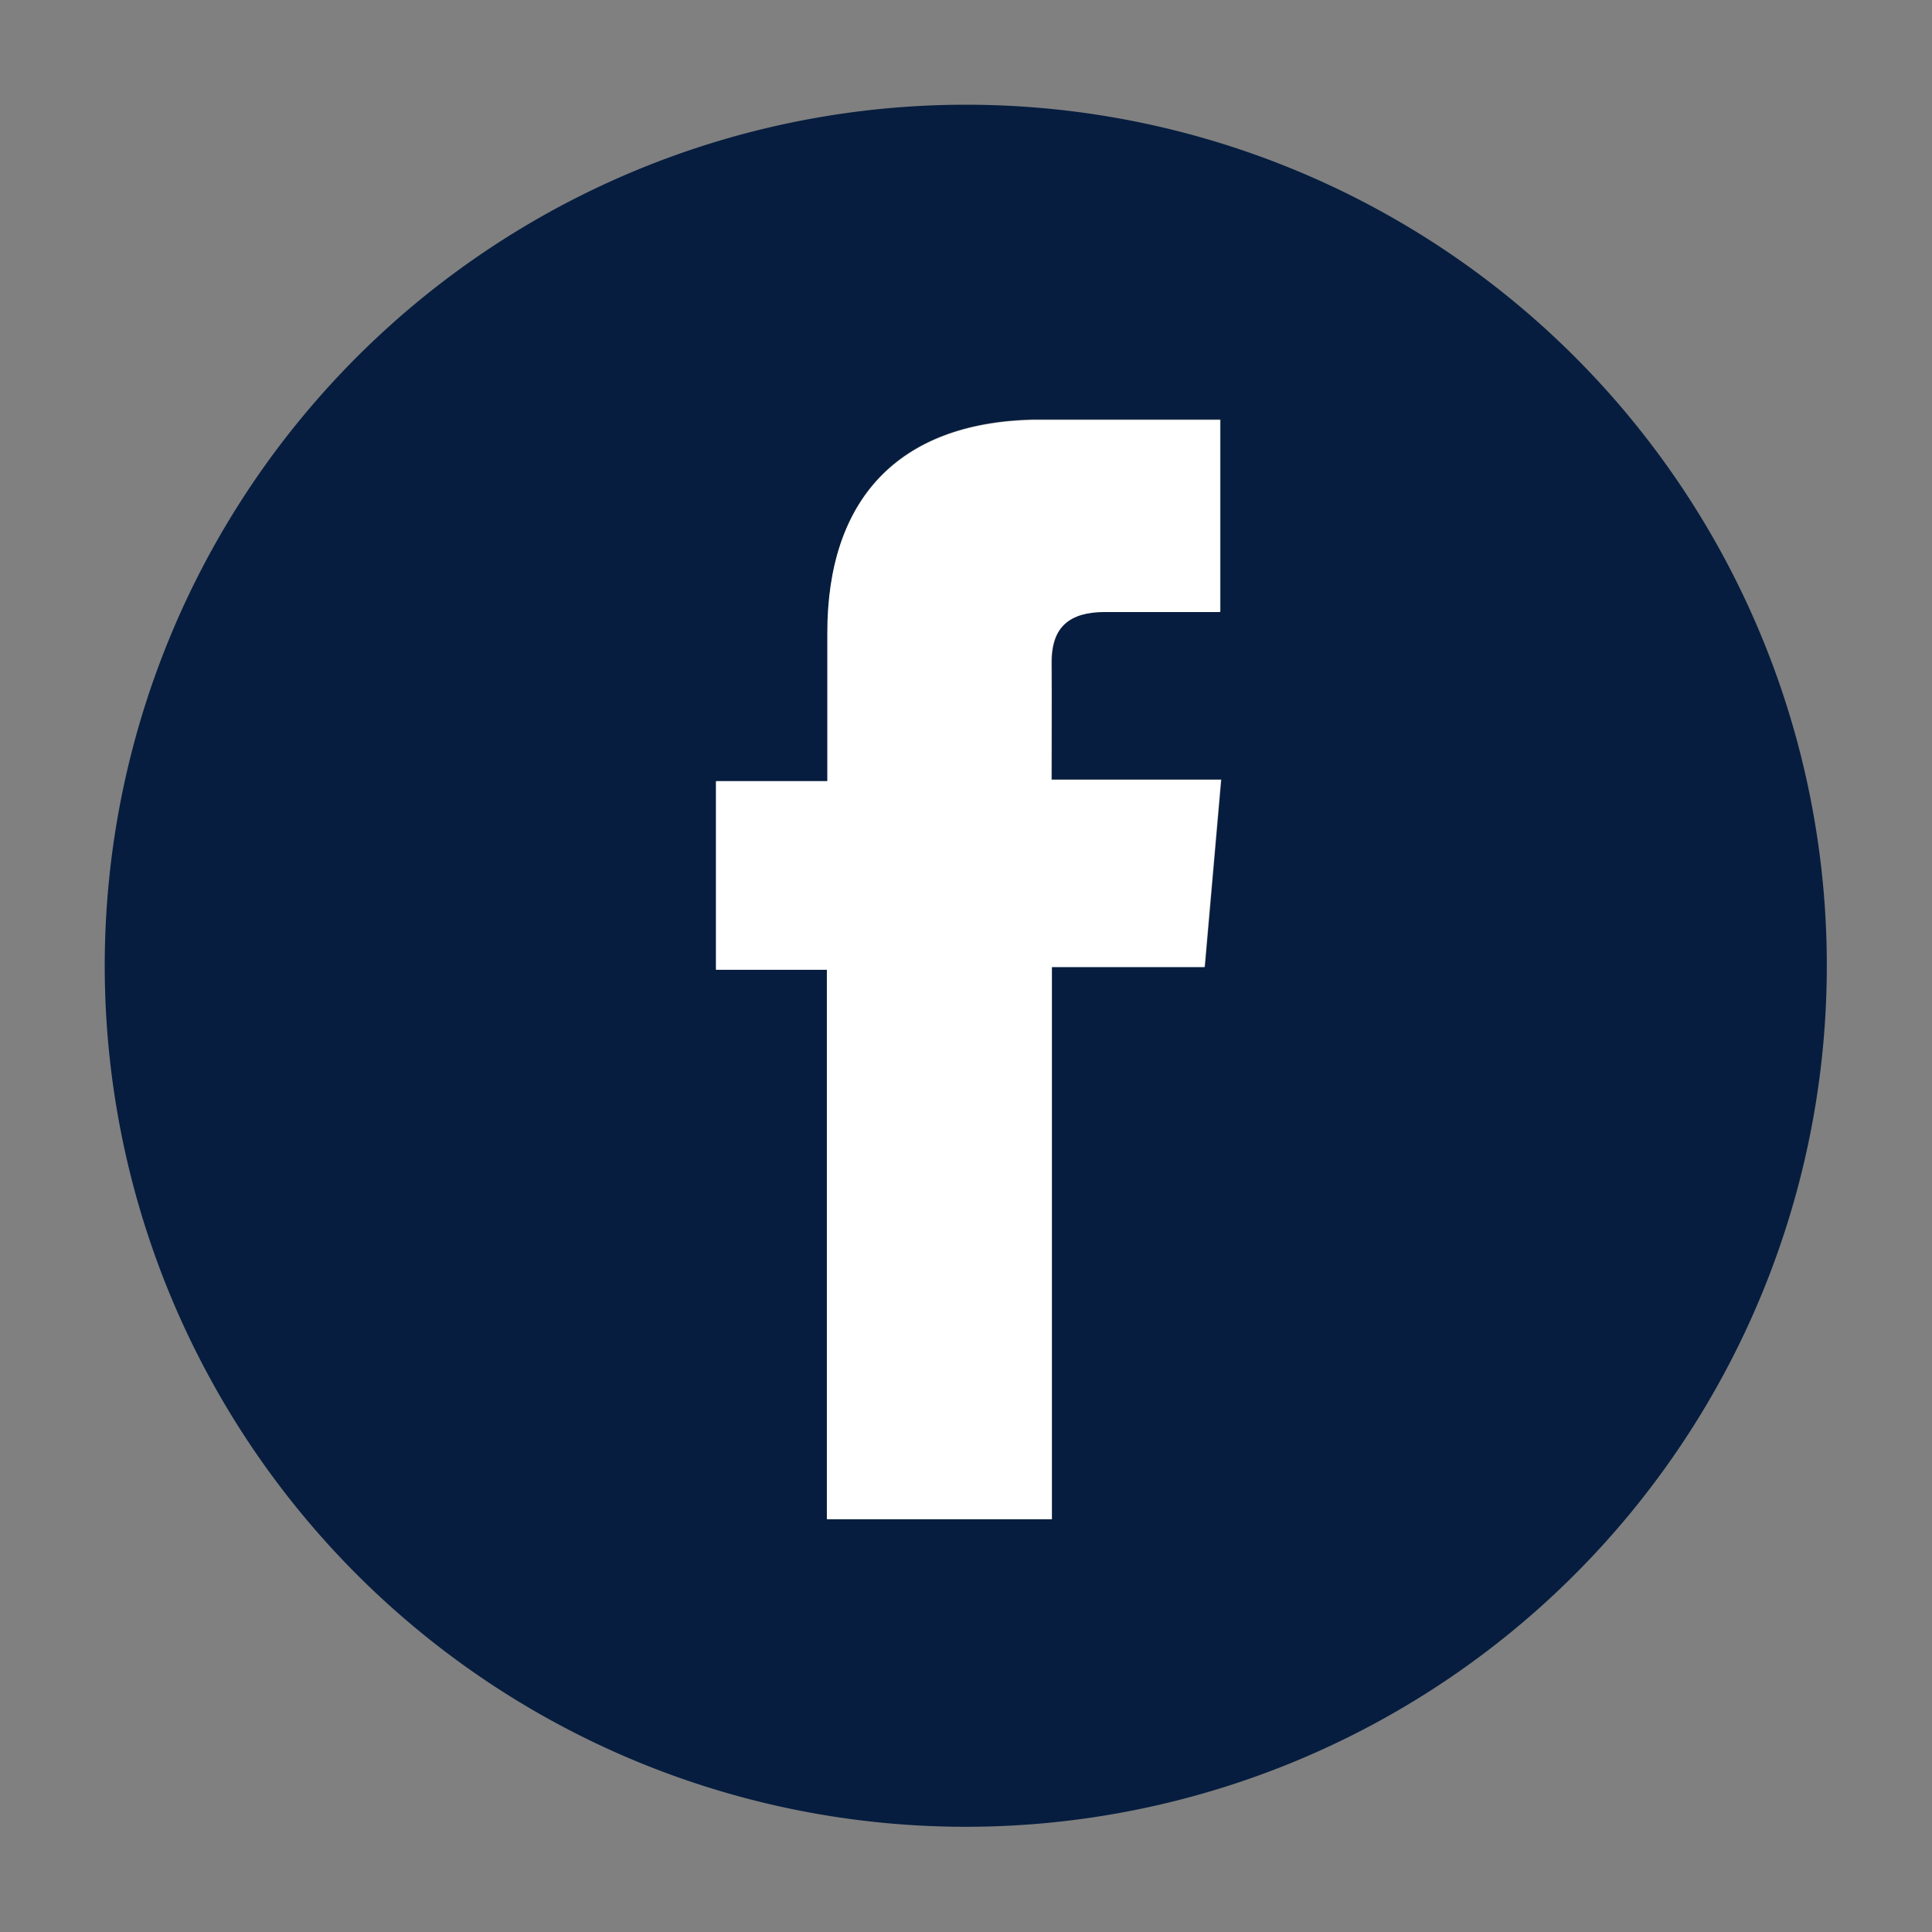
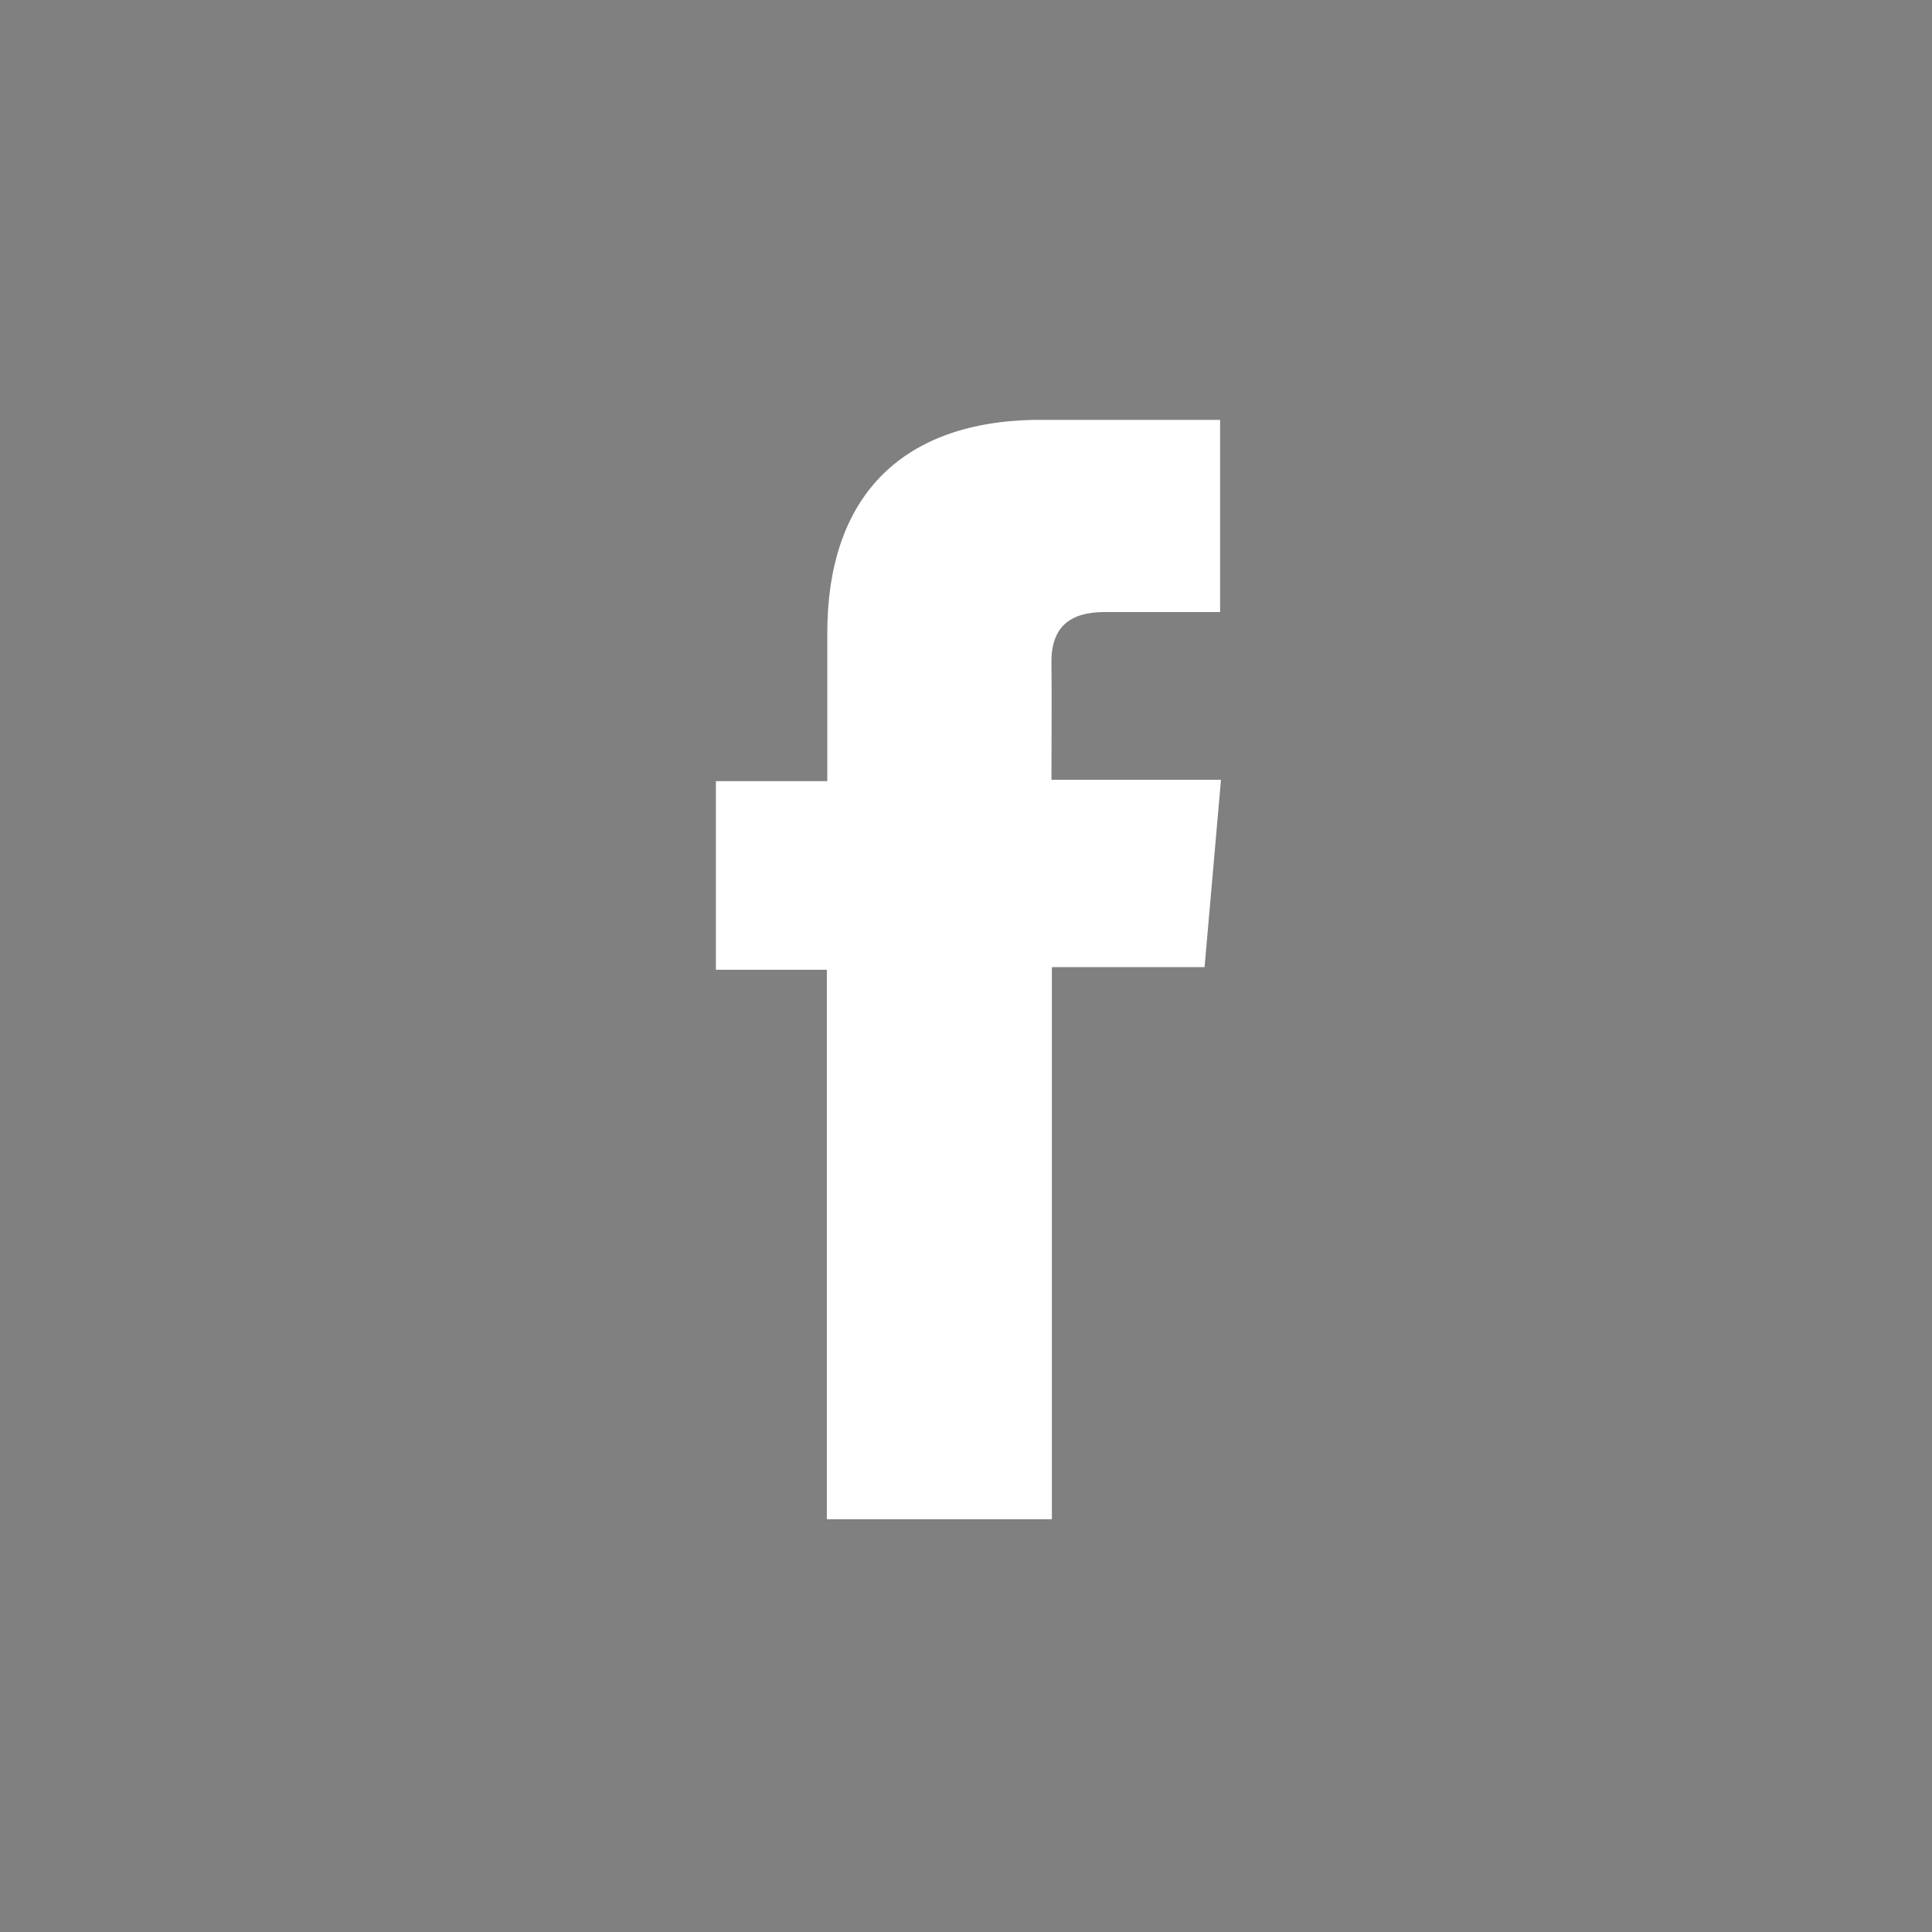
<svg xmlns="http://www.w3.org/2000/svg" id="Layer_1" data-name="Layer 1" viewBox="0 0 43.53 43.53">
  <rect x="0" y="0" width="43.53" height="43.53" fill="#808080" stroke="none" />
-   <path d="M41.16,21.78A19.4,19.4,0,1,1,21.89,2.36,19.39,19.39,0,0,1,41.16,21.78Zm-25-4.18v4.25h2.5V34.23H23.7V21.78h3.45l.37-4.22H23.7c0-.94,0-1.79,0-2.63s.42-1.16,1.2-1.15h2.6V9.45c-1.45,0-2.84,0-4.22,0-3,.07-4.64,1.75-4.63,4.8V17.6Z" style="fill:#061d3f" />
  <path d="M16.13,17.6h2.51V14.26c0-3,1.6-4.73,4.63-4.8,1.38,0,2.77,0,4.22,0v4.33h-2.6c-.78,0-1.21.33-1.2,1.15s0,1.69,0,2.63h3.82l-.37,4.22H23.7V34.23H18.63V21.85h-2.5Z" style="fill:#fff" />
</svg>